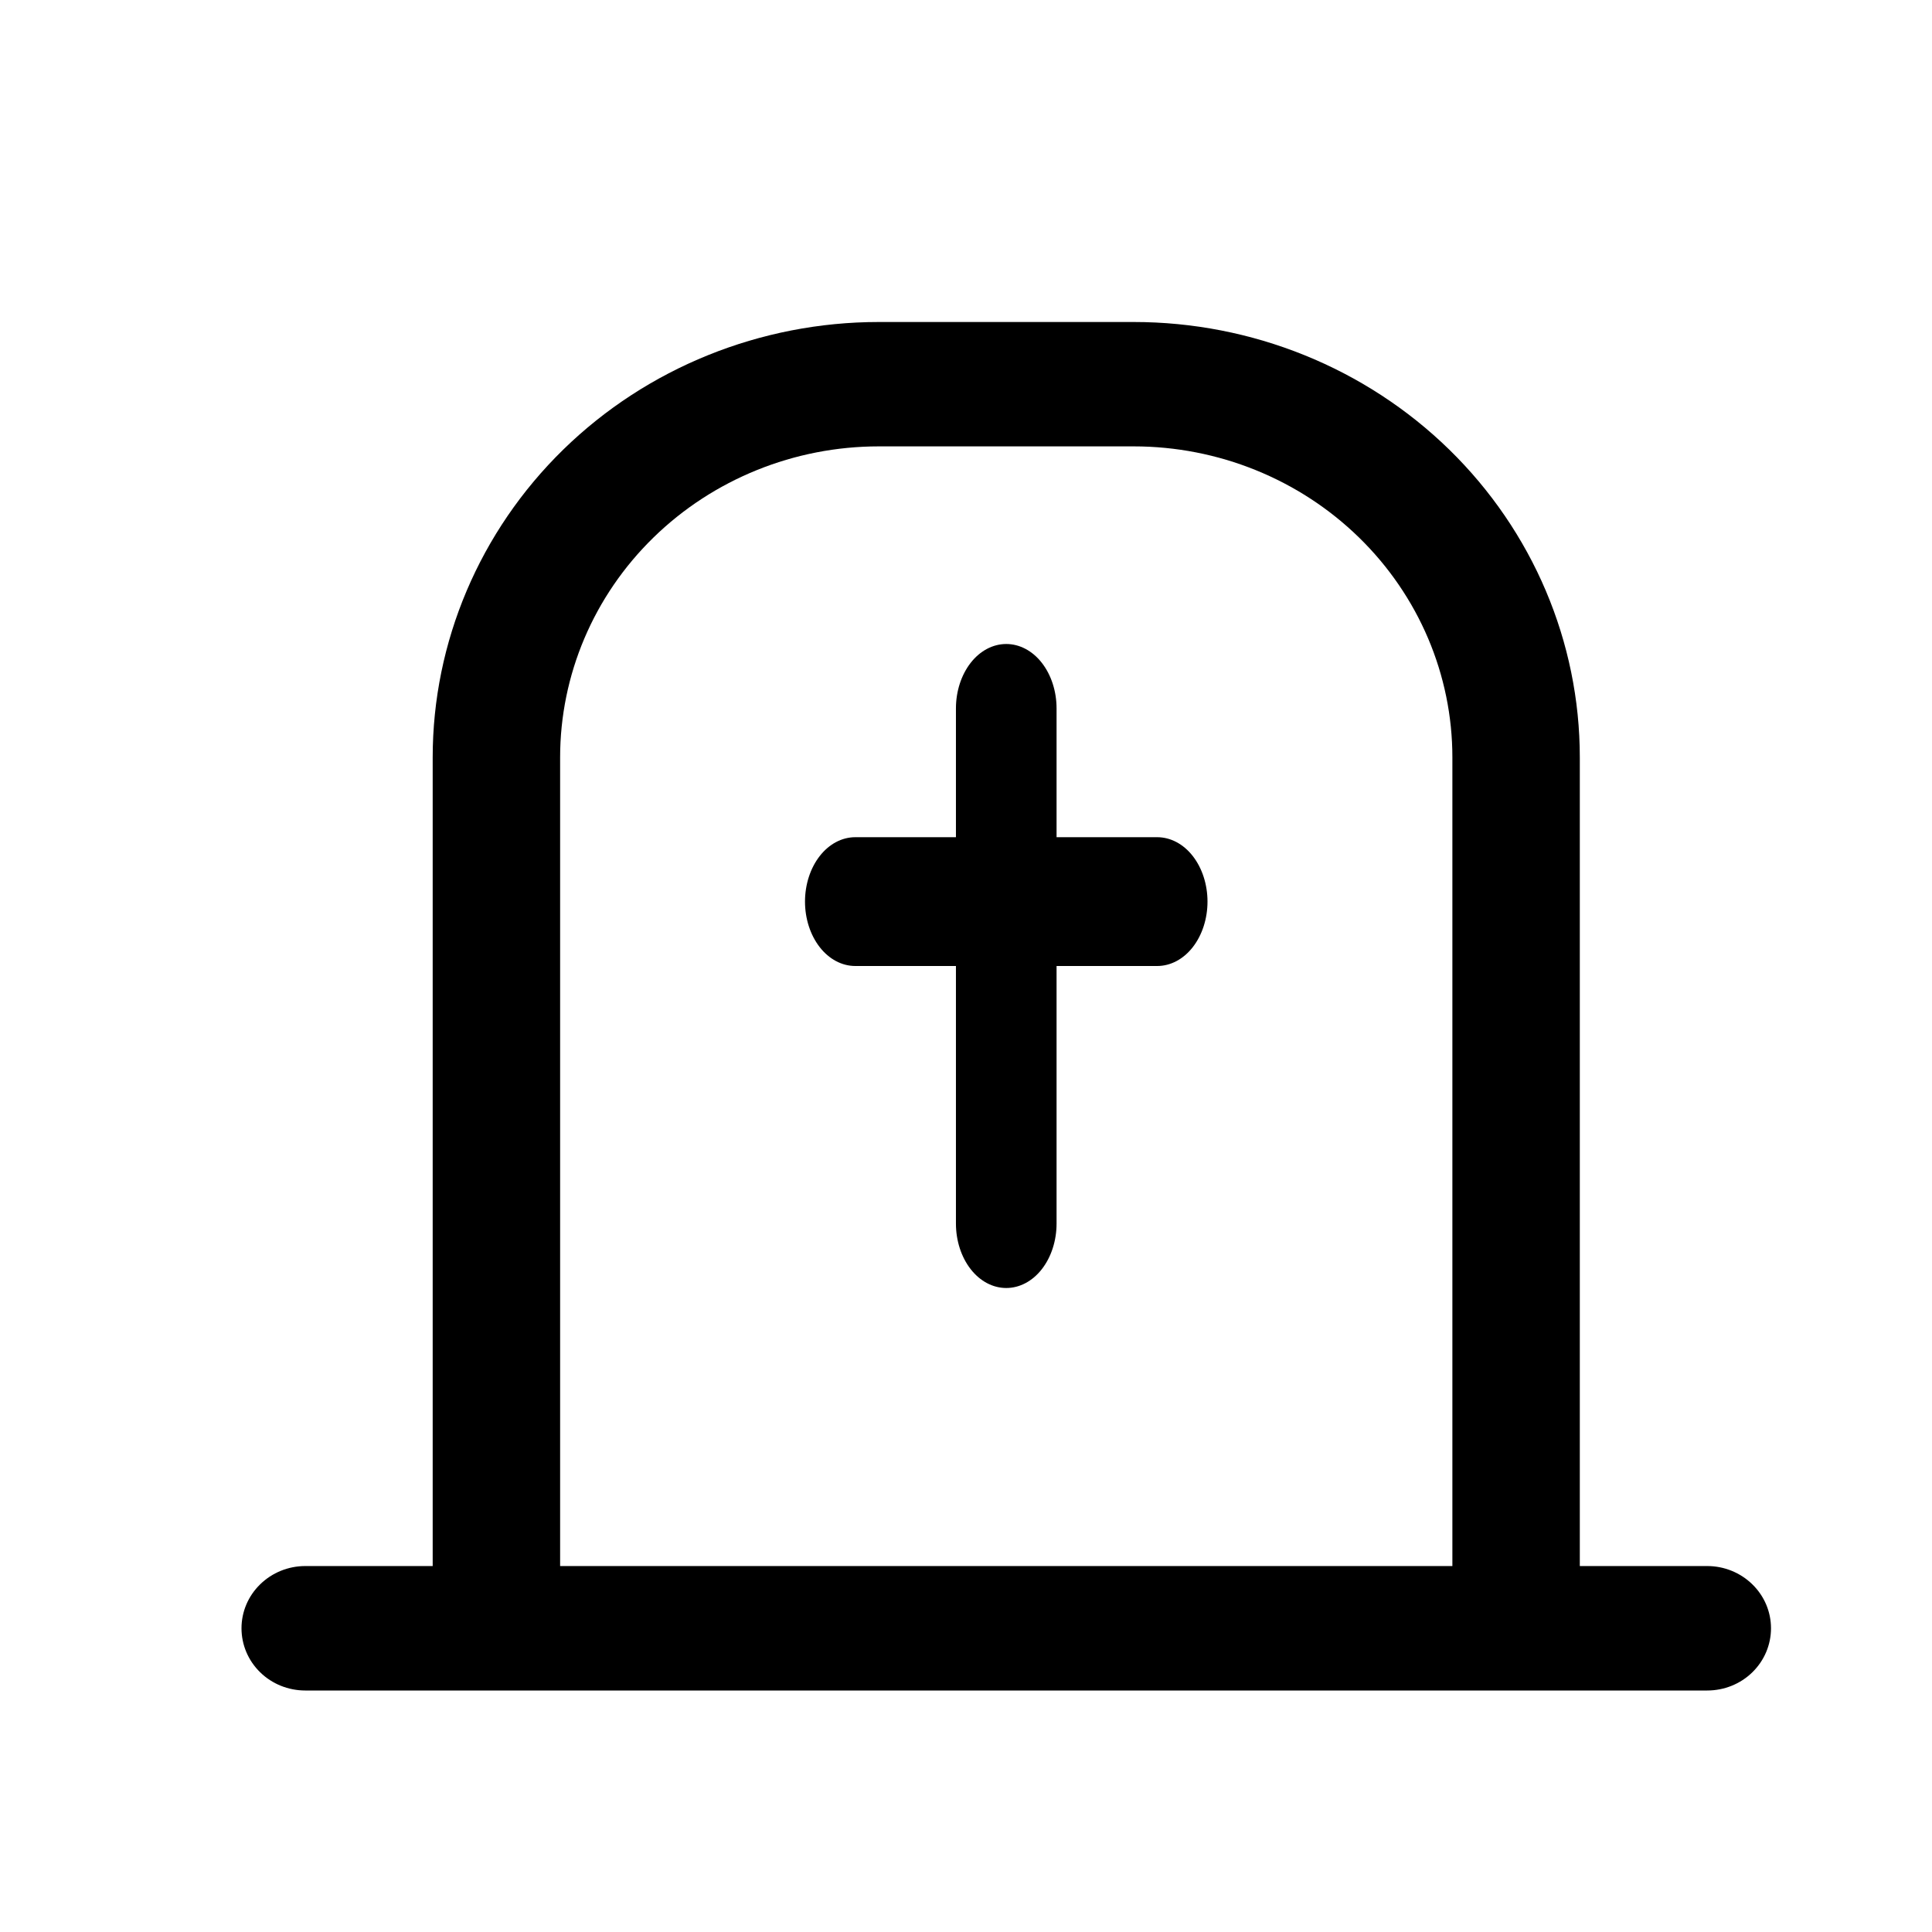
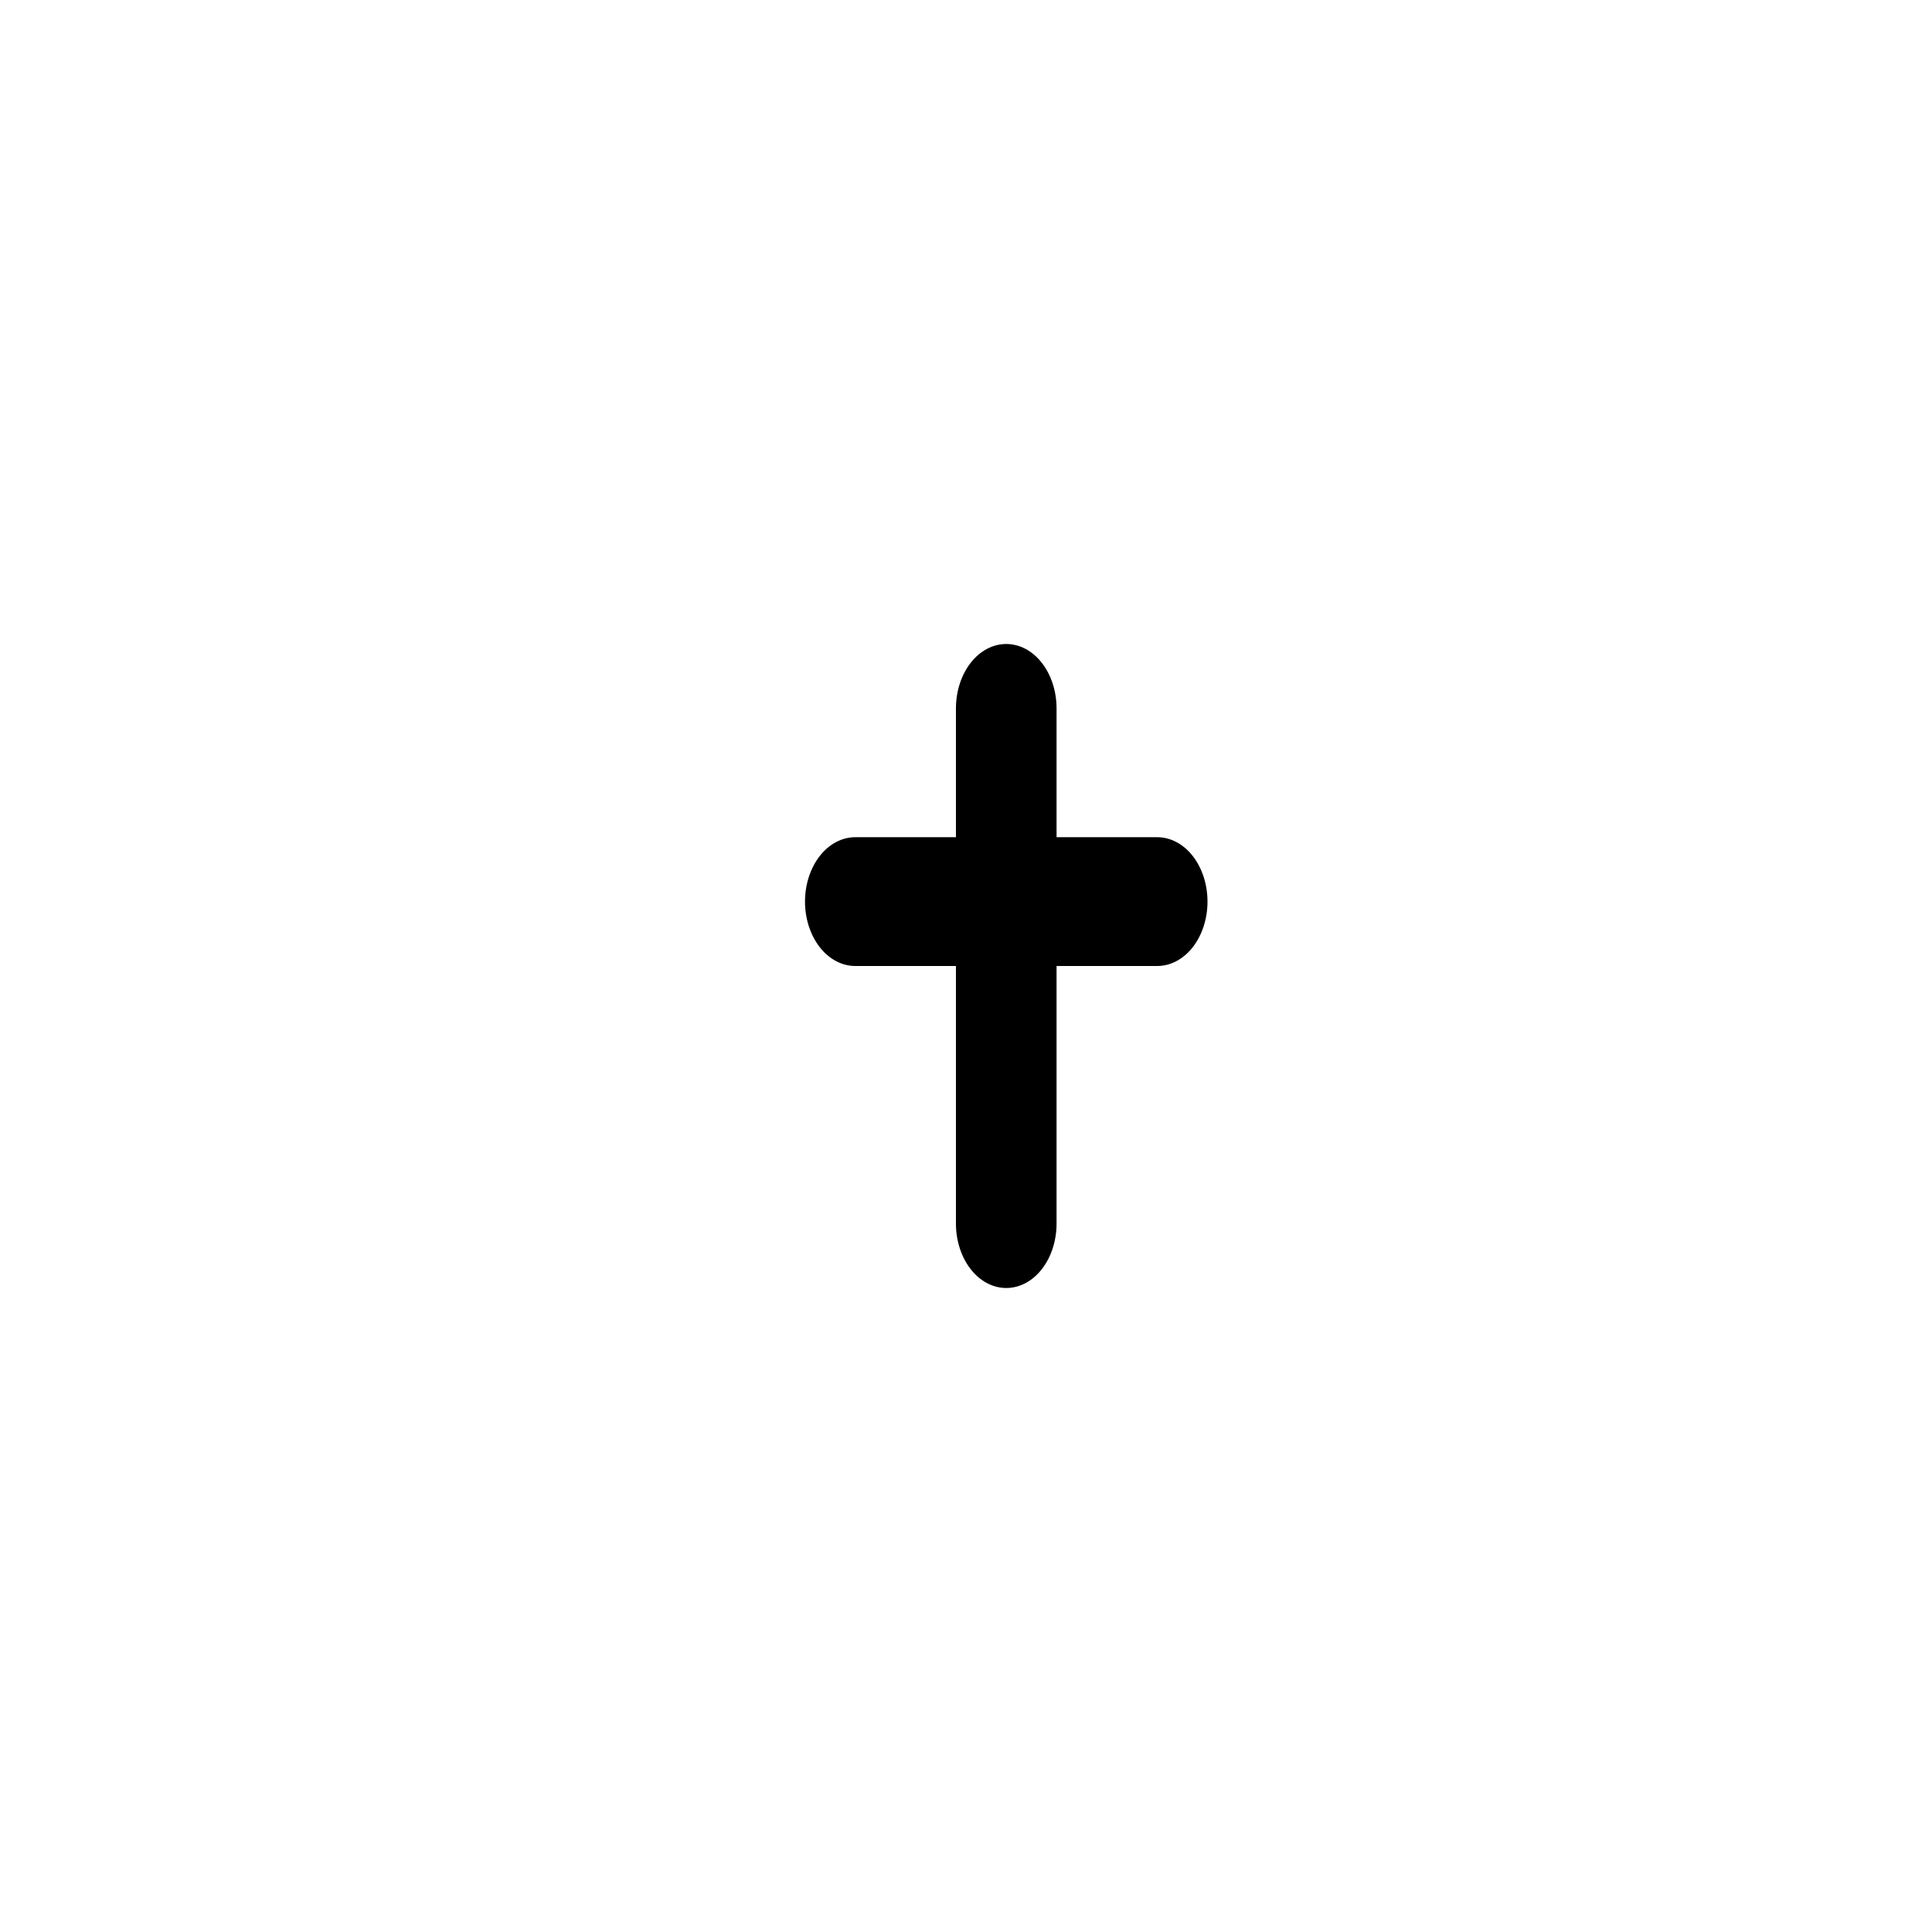
<svg xmlns="http://www.w3.org/2000/svg" fill="none" viewBox="0 0 24 24">
-   <path d="M21.208 19.454H19.625V9.409C19.625 7.975 19.041 6.599 18.002 5.584C16.963 4.57 15.553 4 14.083 4H10.917C9.447 4 8.037 4.57 6.998 5.584C5.959 6.599 5.375 7.975 5.375 9.409V19.454H3.792C3.582 19.454 3.38 19.536 3.232 19.681C3.083 19.826 3 20.022 3 20.227C3 20.432 3.083 20.629 3.232 20.774C3.38 20.919 3.582 21 3.792 21H21.208C21.418 21 21.62 20.919 21.768 20.774C21.917 20.629 22 20.432 22 20.227C22 20.022 21.917 19.826 21.768 19.681C21.62 19.536 21.418 19.454 21.208 19.454ZM6.958 19.454V9.409C6.958 8.384 7.375 7.402 8.118 6.677C8.86 5.953 9.867 5.545 10.917 5.545H14.083C15.133 5.545 16.14 5.953 16.882 6.677C17.625 7.402 18.042 8.384 18.042 9.409V19.454H6.958Z" fill="currentColor" />
  <path d="M14.375 10.4H13.125V8.8C13.125 8.588 13.059 8.384 12.942 8.234C12.825 8.084 12.666 8 12.5 8C12.334 8 12.175 8.084 12.058 8.234C11.941 8.384 11.875 8.588 11.875 8.8V10.4H10.625C10.459 10.4 10.3 10.484 10.183 10.634C10.066 10.784 10 10.988 10 11.2C10 11.412 10.066 11.616 10.183 11.766C10.3 11.916 10.459 12 10.625 12H11.875V15.2C11.875 15.412 11.941 15.616 12.058 15.766C12.175 15.916 12.334 16 12.5 16C12.666 16 12.825 15.916 12.942 15.766C13.059 15.616 13.125 15.412 13.125 15.2V12H14.375C14.541 12 14.7 11.916 14.817 11.766C14.934 11.616 15 11.412 15 11.2C15 10.988 14.934 10.784 14.817 10.634C14.7 10.484 14.541 10.4 14.375 10.4Z" fill="currentColor" />
</svg>